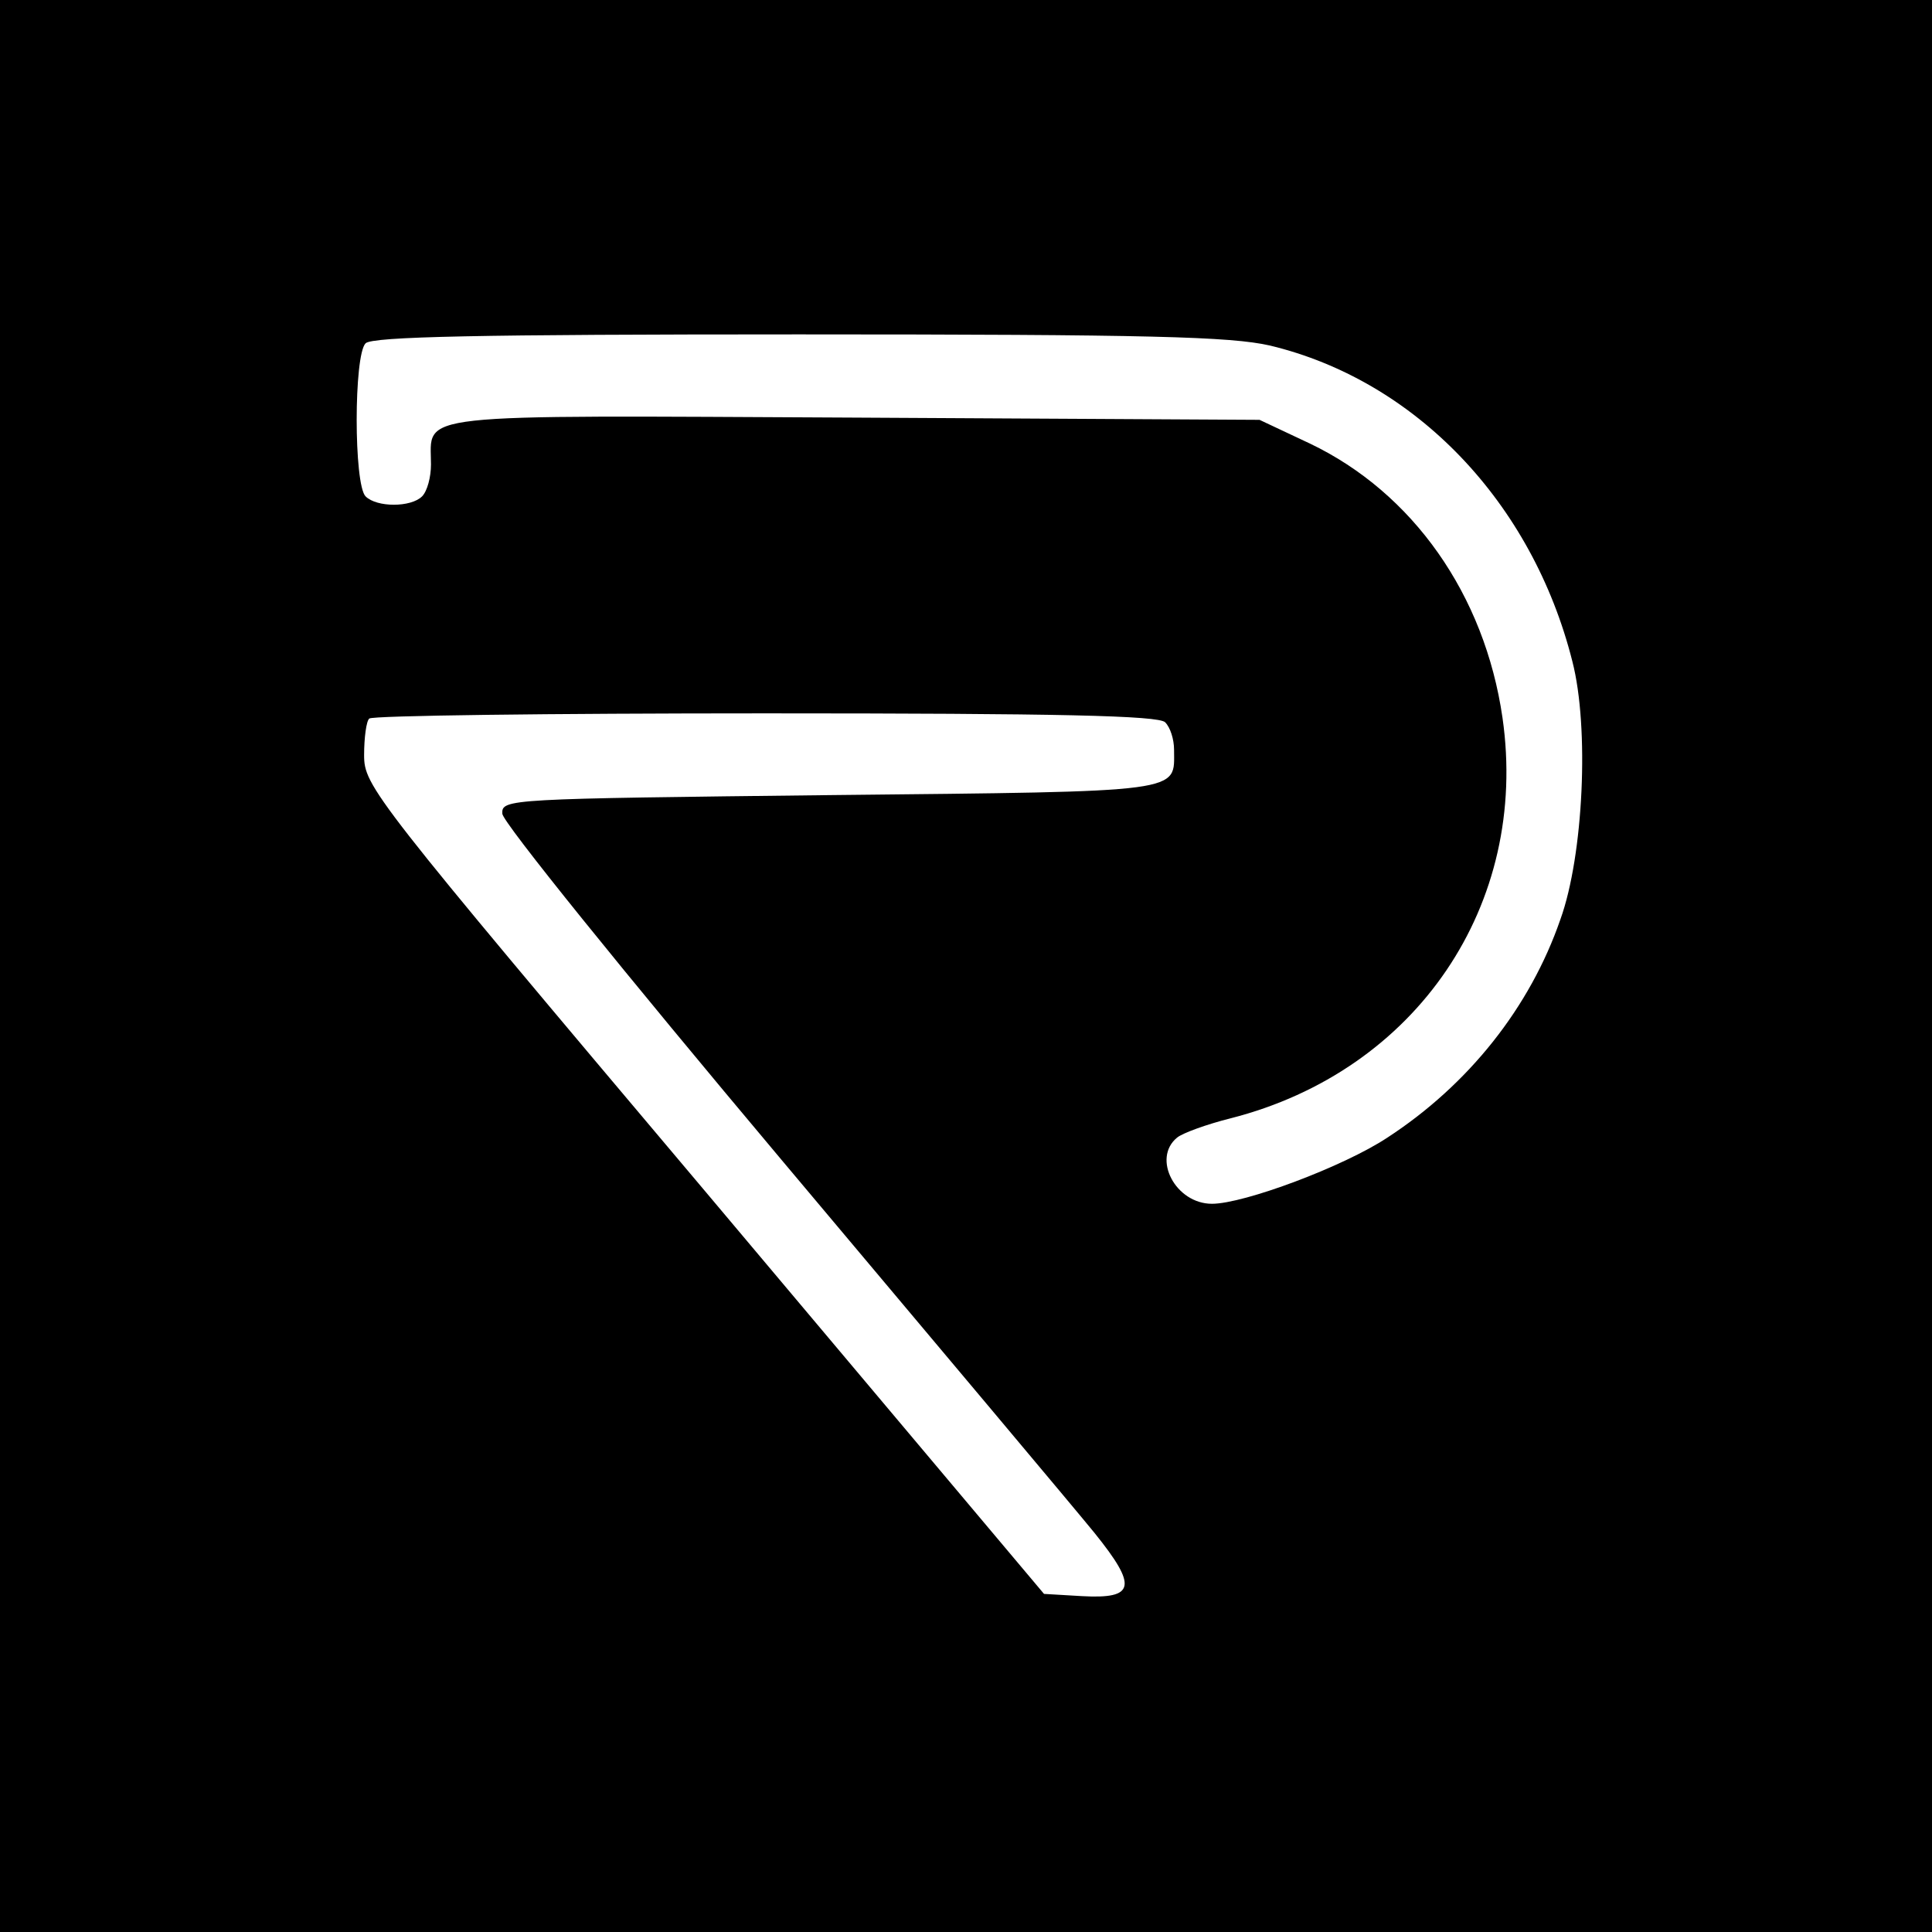
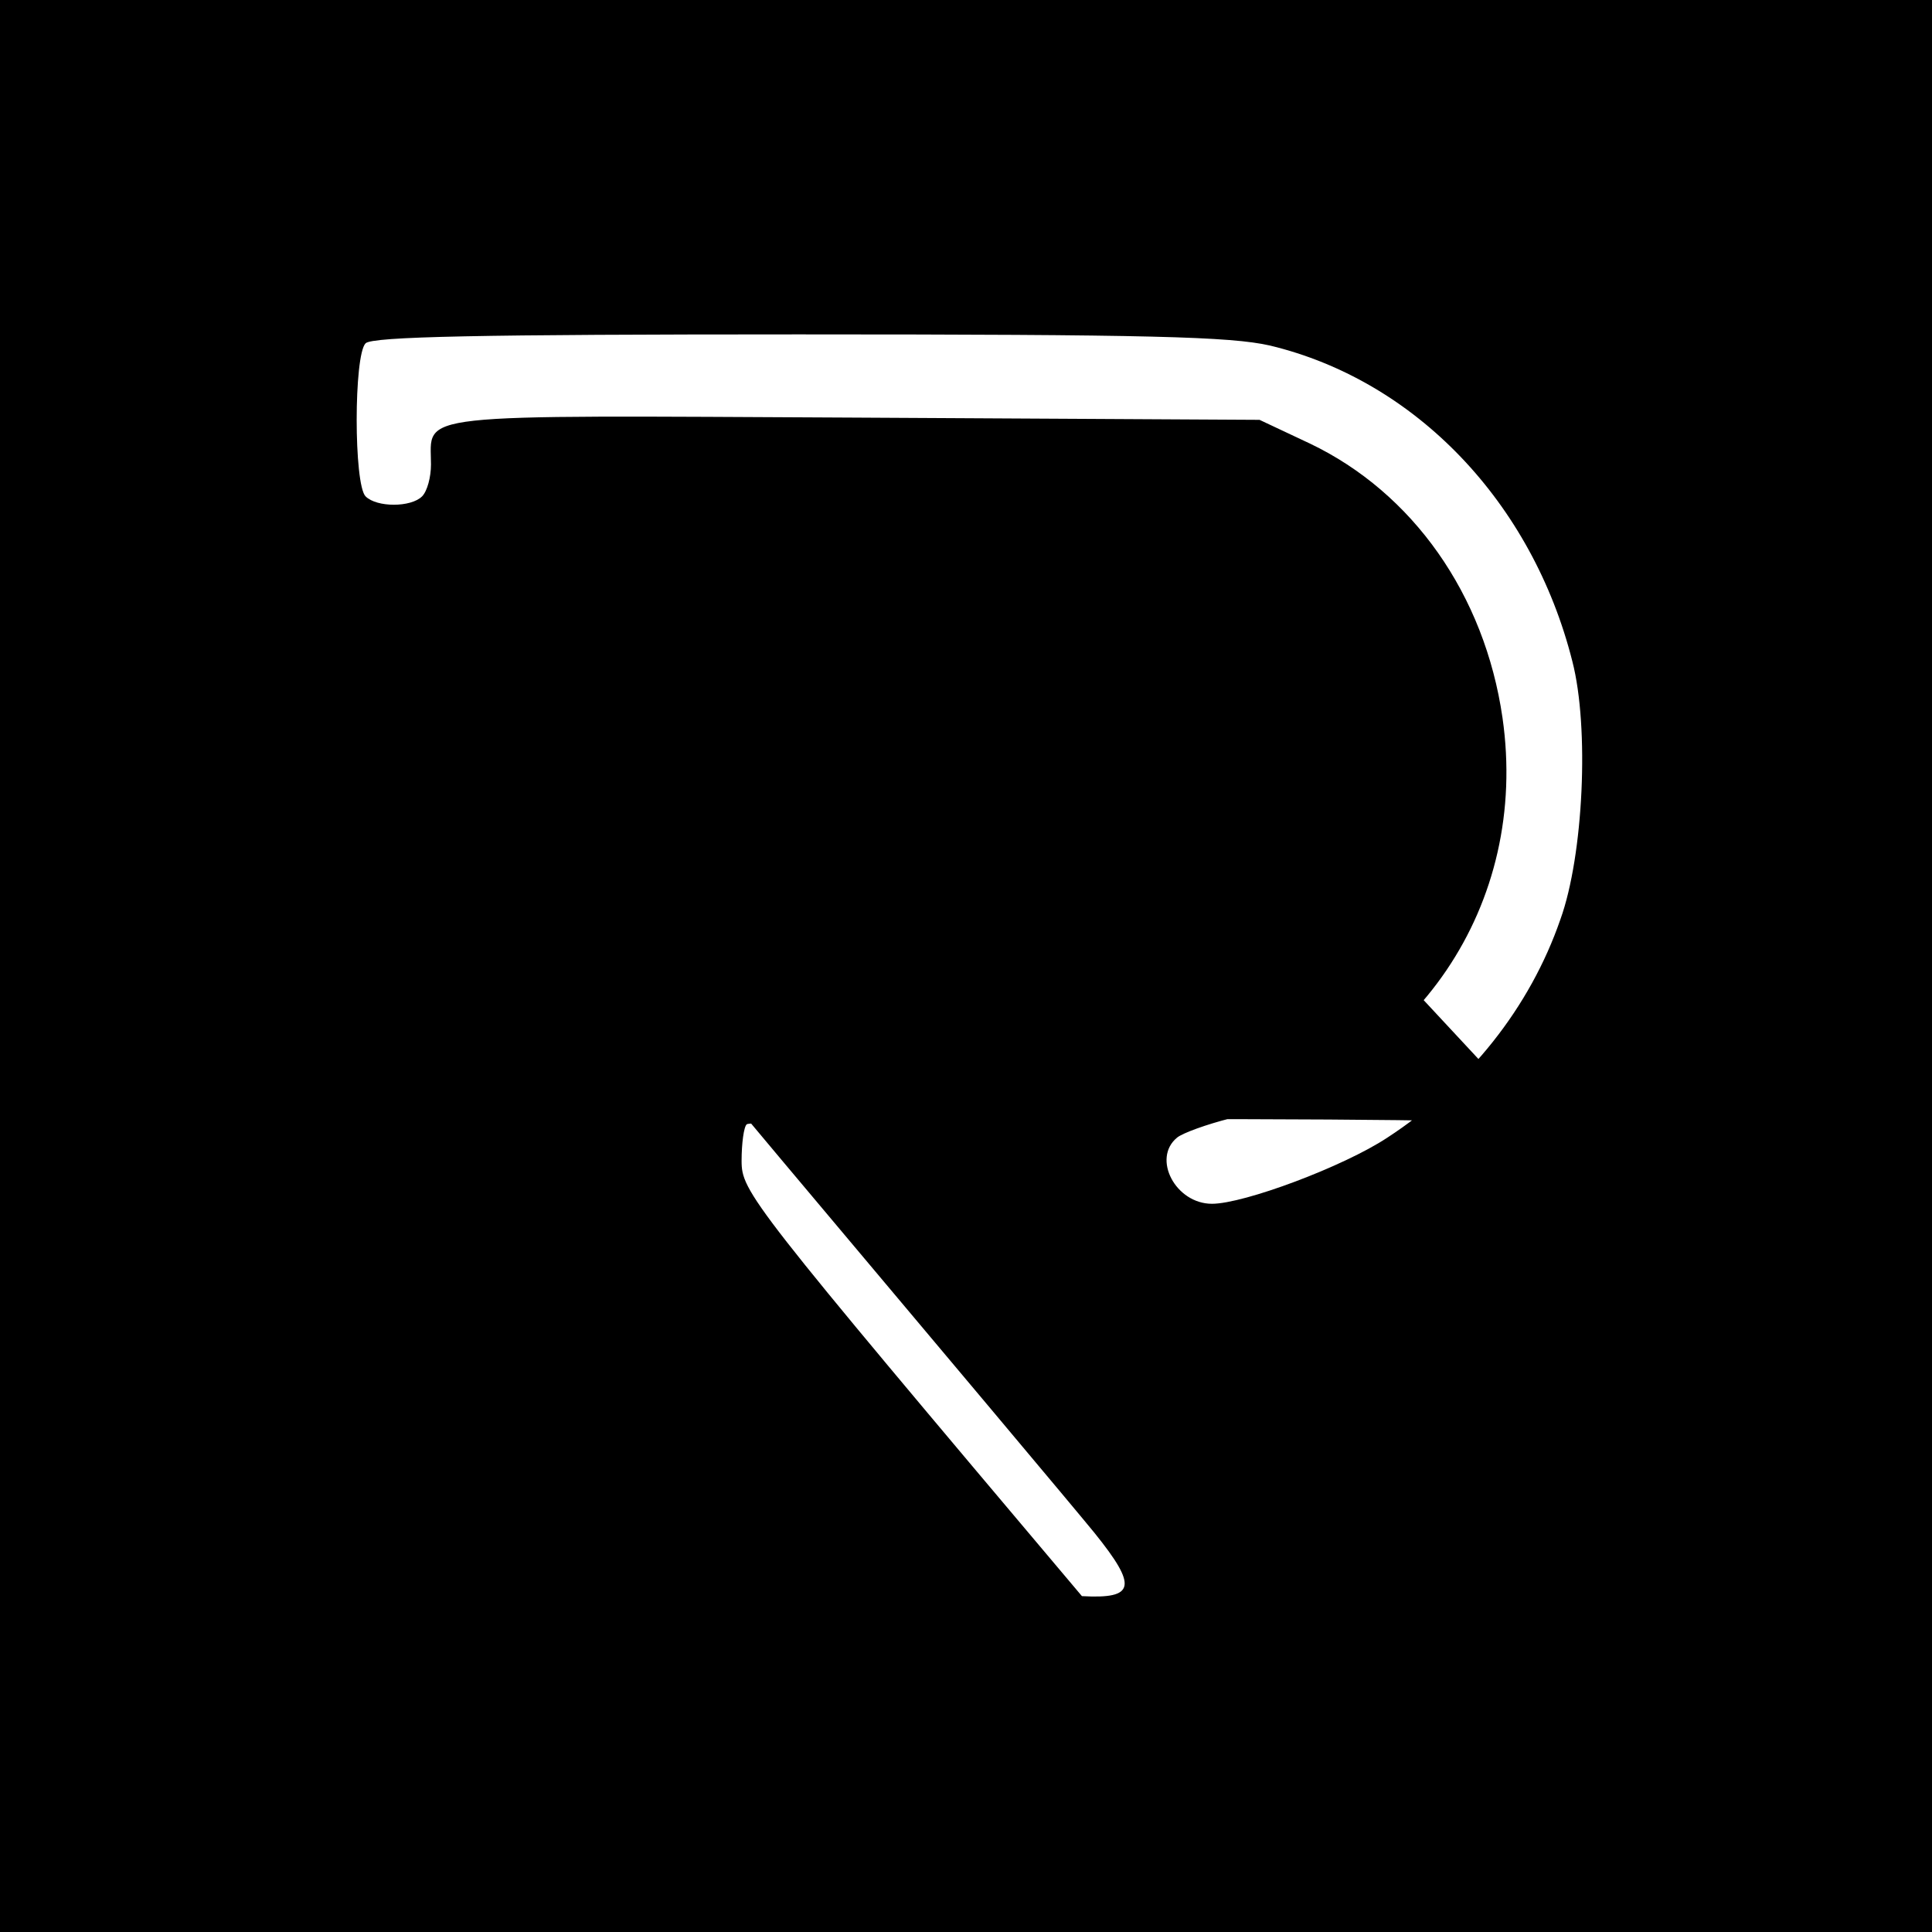
<svg xmlns="http://www.w3.org/2000/svg" version="1.0" width="260pt" height="260pt" viewBox="0 0 260 260" preserveAspectRatio="xMidYMid meet">
  <g transform="translate(0,260) scale(0.1,-0.1)" fill="#000000" stroke="none">
-     <path d="M0 1300 l0 -1300 1300 0 1300 0 0 1300 0 1300 -1300 0 -1300 0 0 -1300z m1709 835 c196 -47 353 -211 407 -425 23 -89 15 -261 -16 -347 -41 -119 -124 -223 -233 -294 -59 -39 -193 -89 -236 -89 -49 0 -81 61 -47 89 7 6 40 18 72 26 251 64 402 288 366 539 -24 166 -121 303 -259 369 l-68 32 -545 3 c-605 3 -570 7 -570 -63 0 -17 -5 -36 -12 -43 -15 -15 -61 -15 -76 0 -16 16 -16 190 0 206 9 9 152 12 583 12 473 0 581 -3 634 -15z m-141 -507 c7 -7 12 -23 12 -37 0 -58 19 -56 -462 -61 -435 -5 -443 -5 -442 -25 0 -11 164 -214 375 -465 206 -245 396 -471 422 -503 58 -72 55 -89 -17 -85 l-51 3 -457 543 c-448 531 -458 544 -458 586 0 23 3 46 7 49 3 4 243 7 533 7 396 0 529 -3 538 -12z" />
+     <path d="M0 1300 l0 -1300 1300 0 1300 0 0 1300 0 1300 -1300 0 -1300 0 0 -1300z m1709 835 c196 -47 353 -211 407 -425 23 -89 15 -261 -16 -347 -41 -119 -124 -223 -233 -294 -59 -39 -193 -89 -236 -89 -49 0 -81 61 -47 89 7 6 40 18 72 26 251 64 402 288 366 539 -24 166 -121 303 -259 369 l-68 32 -545 3 c-605 3 -570 7 -570 -63 0 -17 -5 -36 -12 -43 -15 -15 -61 -15 -76 0 -16 16 -16 190 0 206 9 9 152 12 583 12 473 0 581 -3 634 -15z m-141 -507 c7 -7 12 -23 12 -37 0 -58 19 -56 -462 -61 -435 -5 -443 -5 -442 -25 0 -11 164 -214 375 -465 206 -245 396 -471 422 -503 58 -72 55 -89 -17 -85 c-448 531 -458 544 -458 586 0 23 3 46 7 49 3 4 243 7 533 7 396 0 529 -3 538 -12z" />
  </g>
</svg>